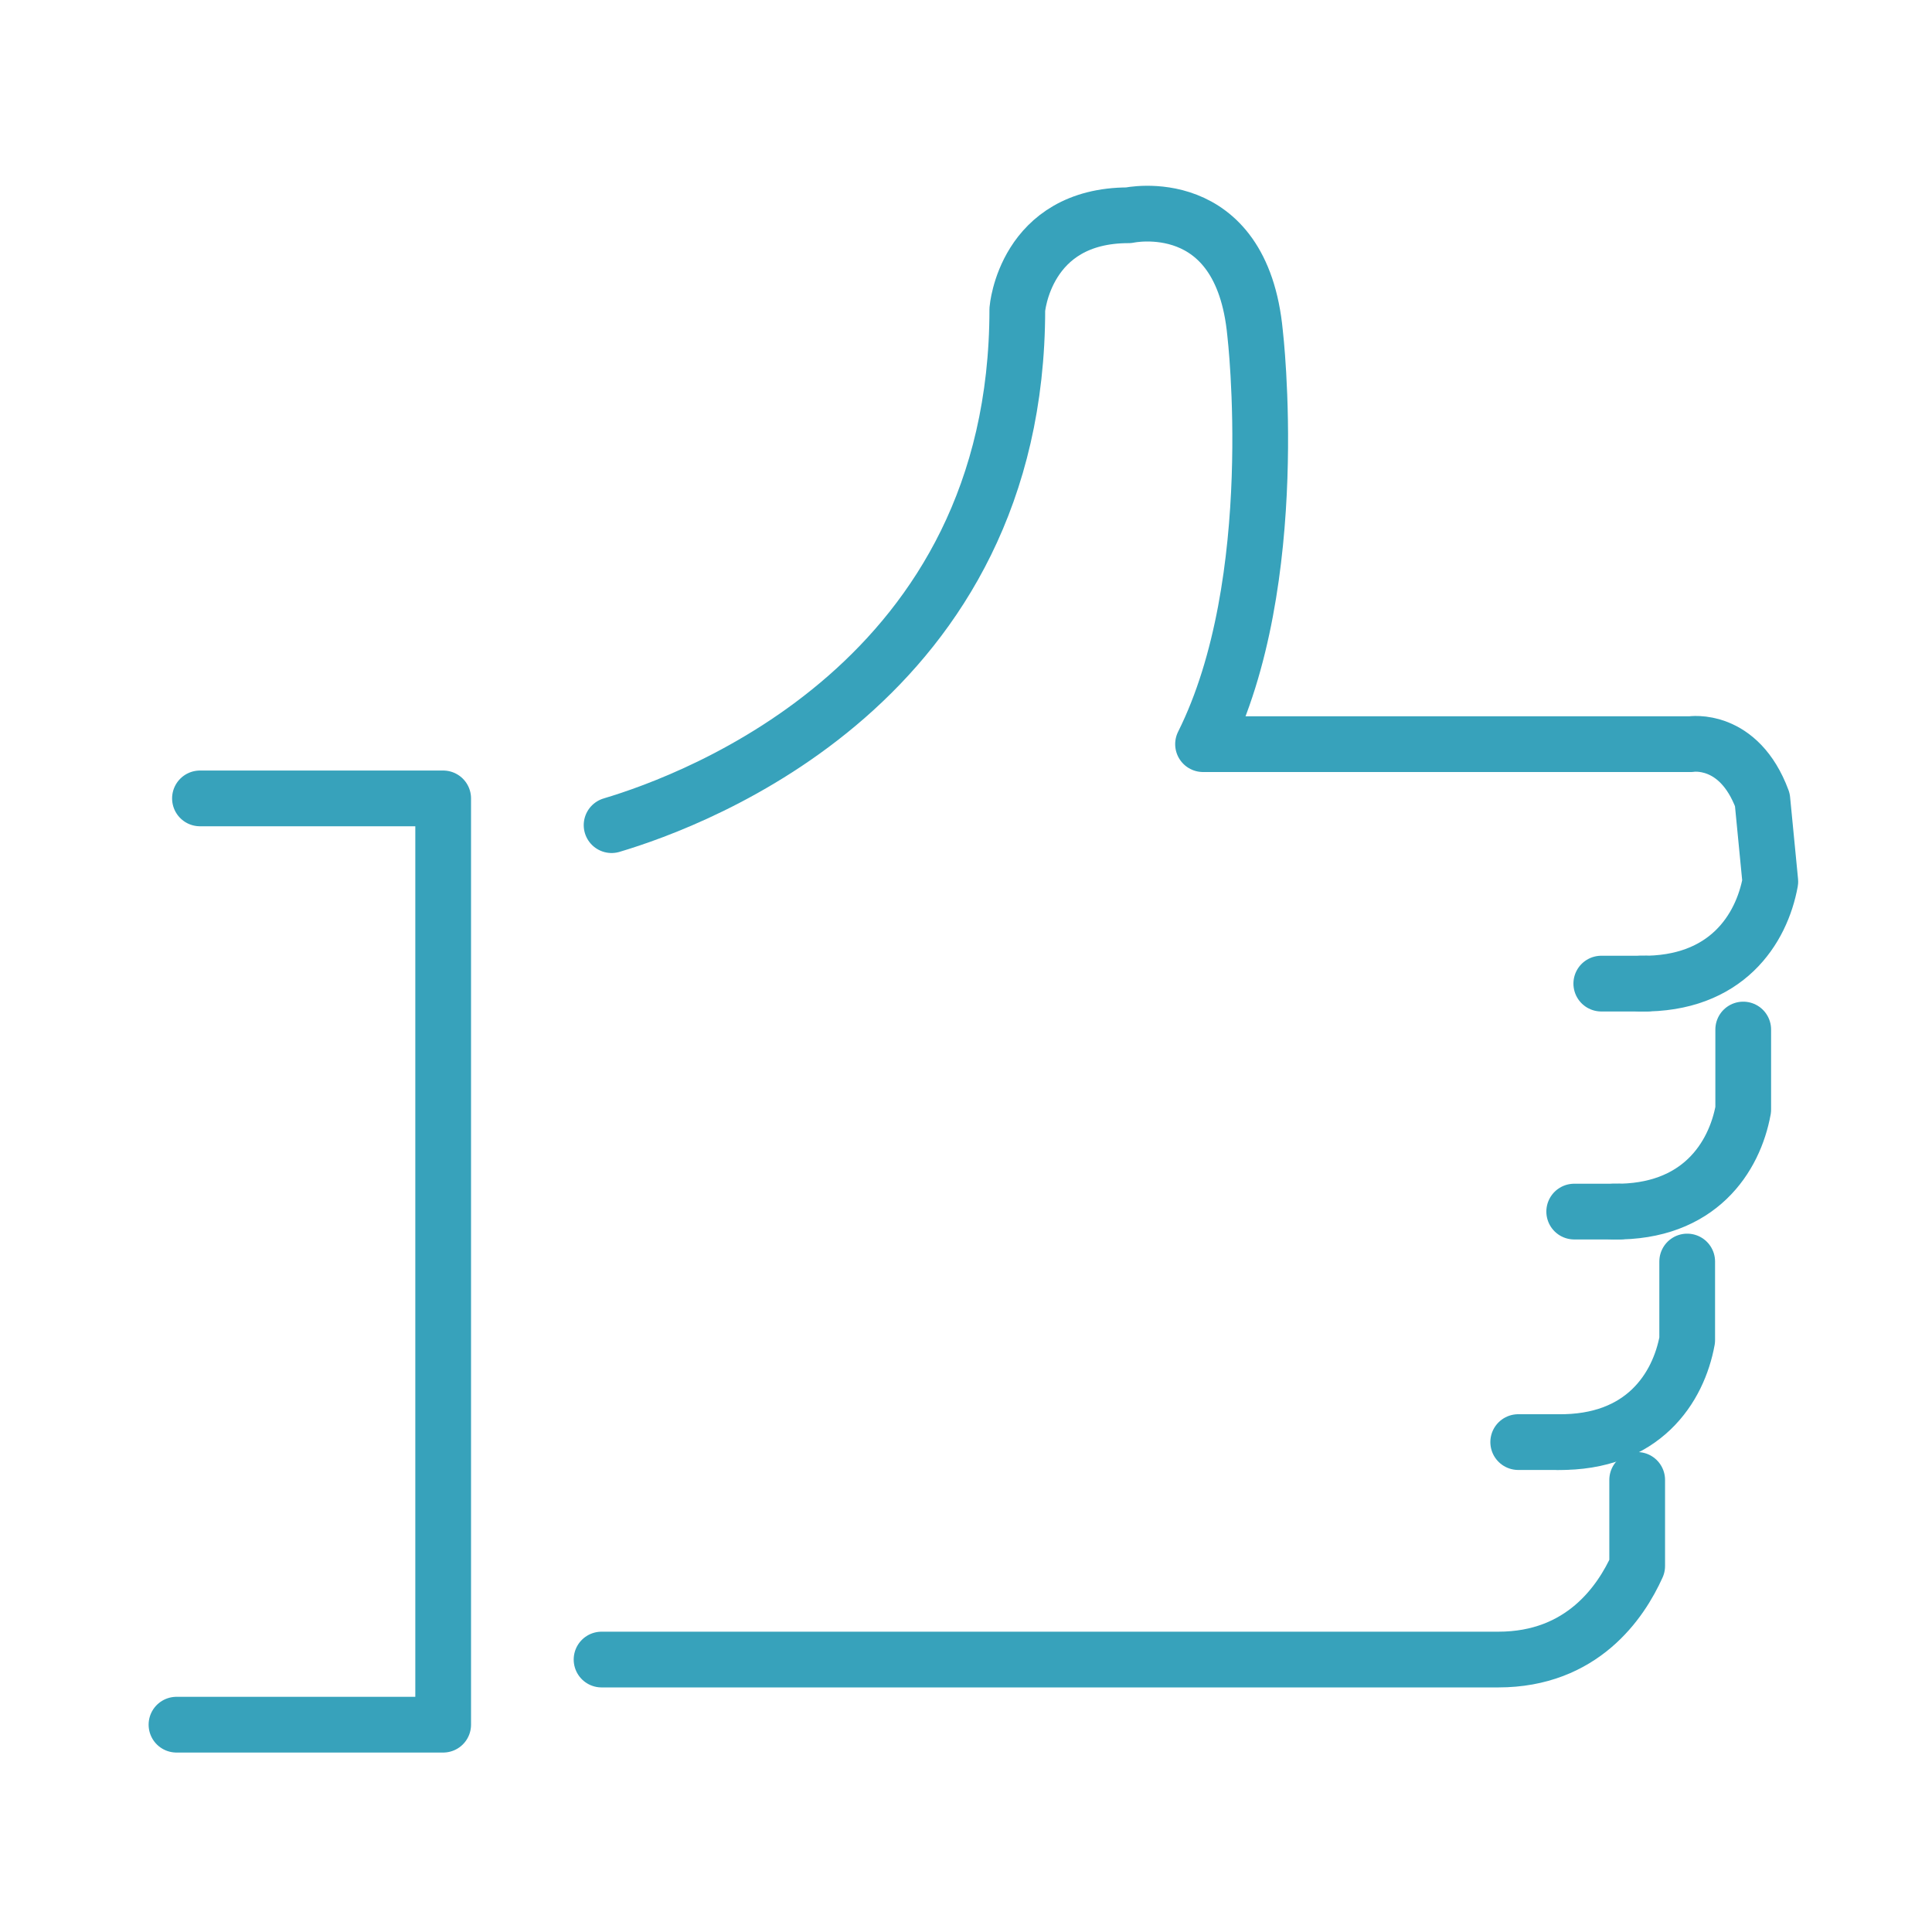
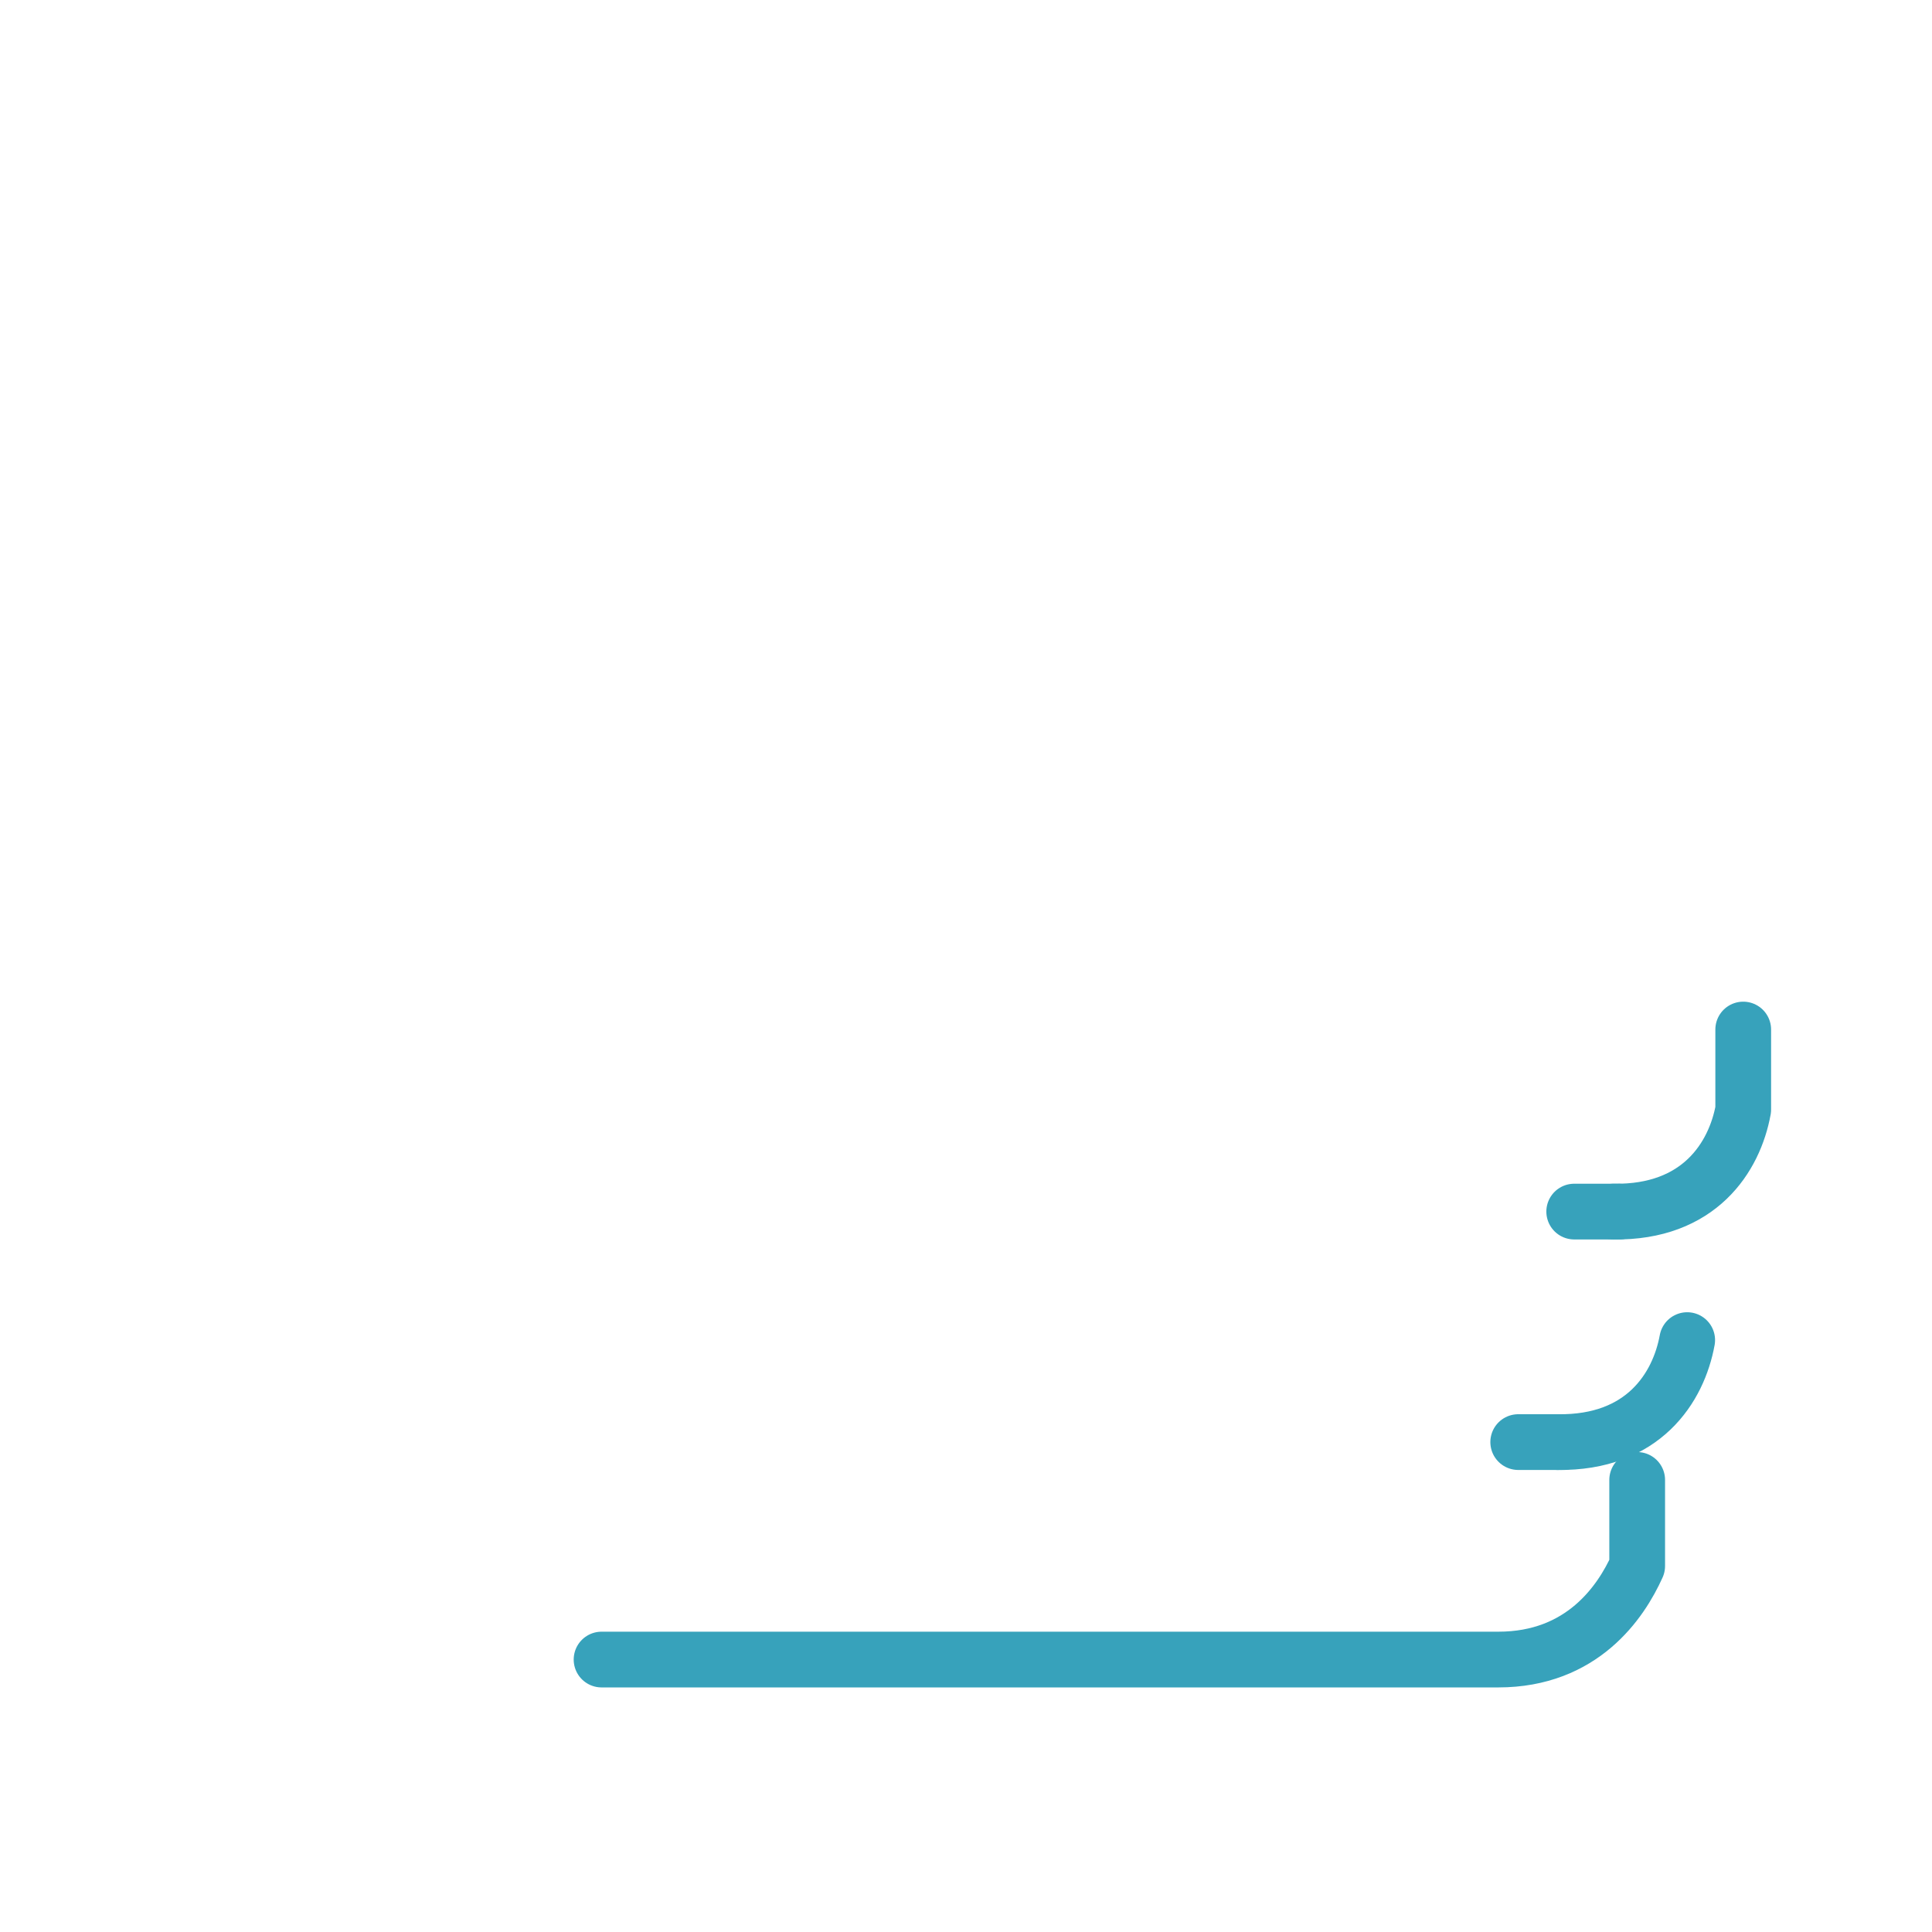
<svg xmlns="http://www.w3.org/2000/svg" width="52px" height="52px" viewBox="0 0 52 52">
  <title>icone-satisfaction</title>
  <g id="mobile" stroke="none" stroke-width="1" fill="none" fill-rule="evenodd" stroke-linecap="round" stroke-linejoin="round">
    <g id="Forum" transform="translate(-63, -967)" stroke="#37A2BB" stroke-width="1.5">
      <g id="Group" transform="translate(63, 958)">
        <g id="Group-17" transform="translate(4, 14)">
          <path d="M12.191,39.667 L36.328,39.667 C38.584,39.667 39.627,38.122 40.065,37.15 L40.065,34.832" id="Stroke-1" />
-           <polyline id="Stroke-3" points="1.382 16.489 7.928 16.489 7.928 41.42 0.75 41.42" />
-           <line x1="39.099" y1="21.474" x2="40.303" y2="21.474" id="Stroke-5" />
-           <path d="M12.461,17.209 C14.768,16.523 23.381,13.31 23.381,3.328 C23.381,3.328 23.581,0.794 26.376,0.794 C26.376,0.794 29.415,0.13 29.78,3.962 C29.78,3.962 30.57,10.649 28.38,15.029 L41.507,15.029 C41.507,15.029 42.799,14.815 43.434,16.525 L43.648,18.729 C43.415,20.008 42.469,21.507 40.16,21.474" id="Stroke-7" />
          <line x1="38.37" y1="27.61" x2="39.574" y2="27.61" id="Stroke-9" />
          <path d="M39.431,27.61 C41.739,27.644 42.685,26.145 42.919,24.865 L42.919,22.71" id="Stroke-11" />
          <line x1="36.863" y1="33.814" x2="38.067" y2="33.814" id="Stroke-13" />
-           <path d="M37.924,33.814 C40.232,33.847 41.178,32.348 41.411,31.069 L41.411,28.954" id="Stroke-15" />
+           <path d="M37.924,33.814 C40.232,33.847 41.178,32.348 41.411,31.069 " id="Stroke-15" />
        </g>
      </g>
    </g>
  </g>
</svg>